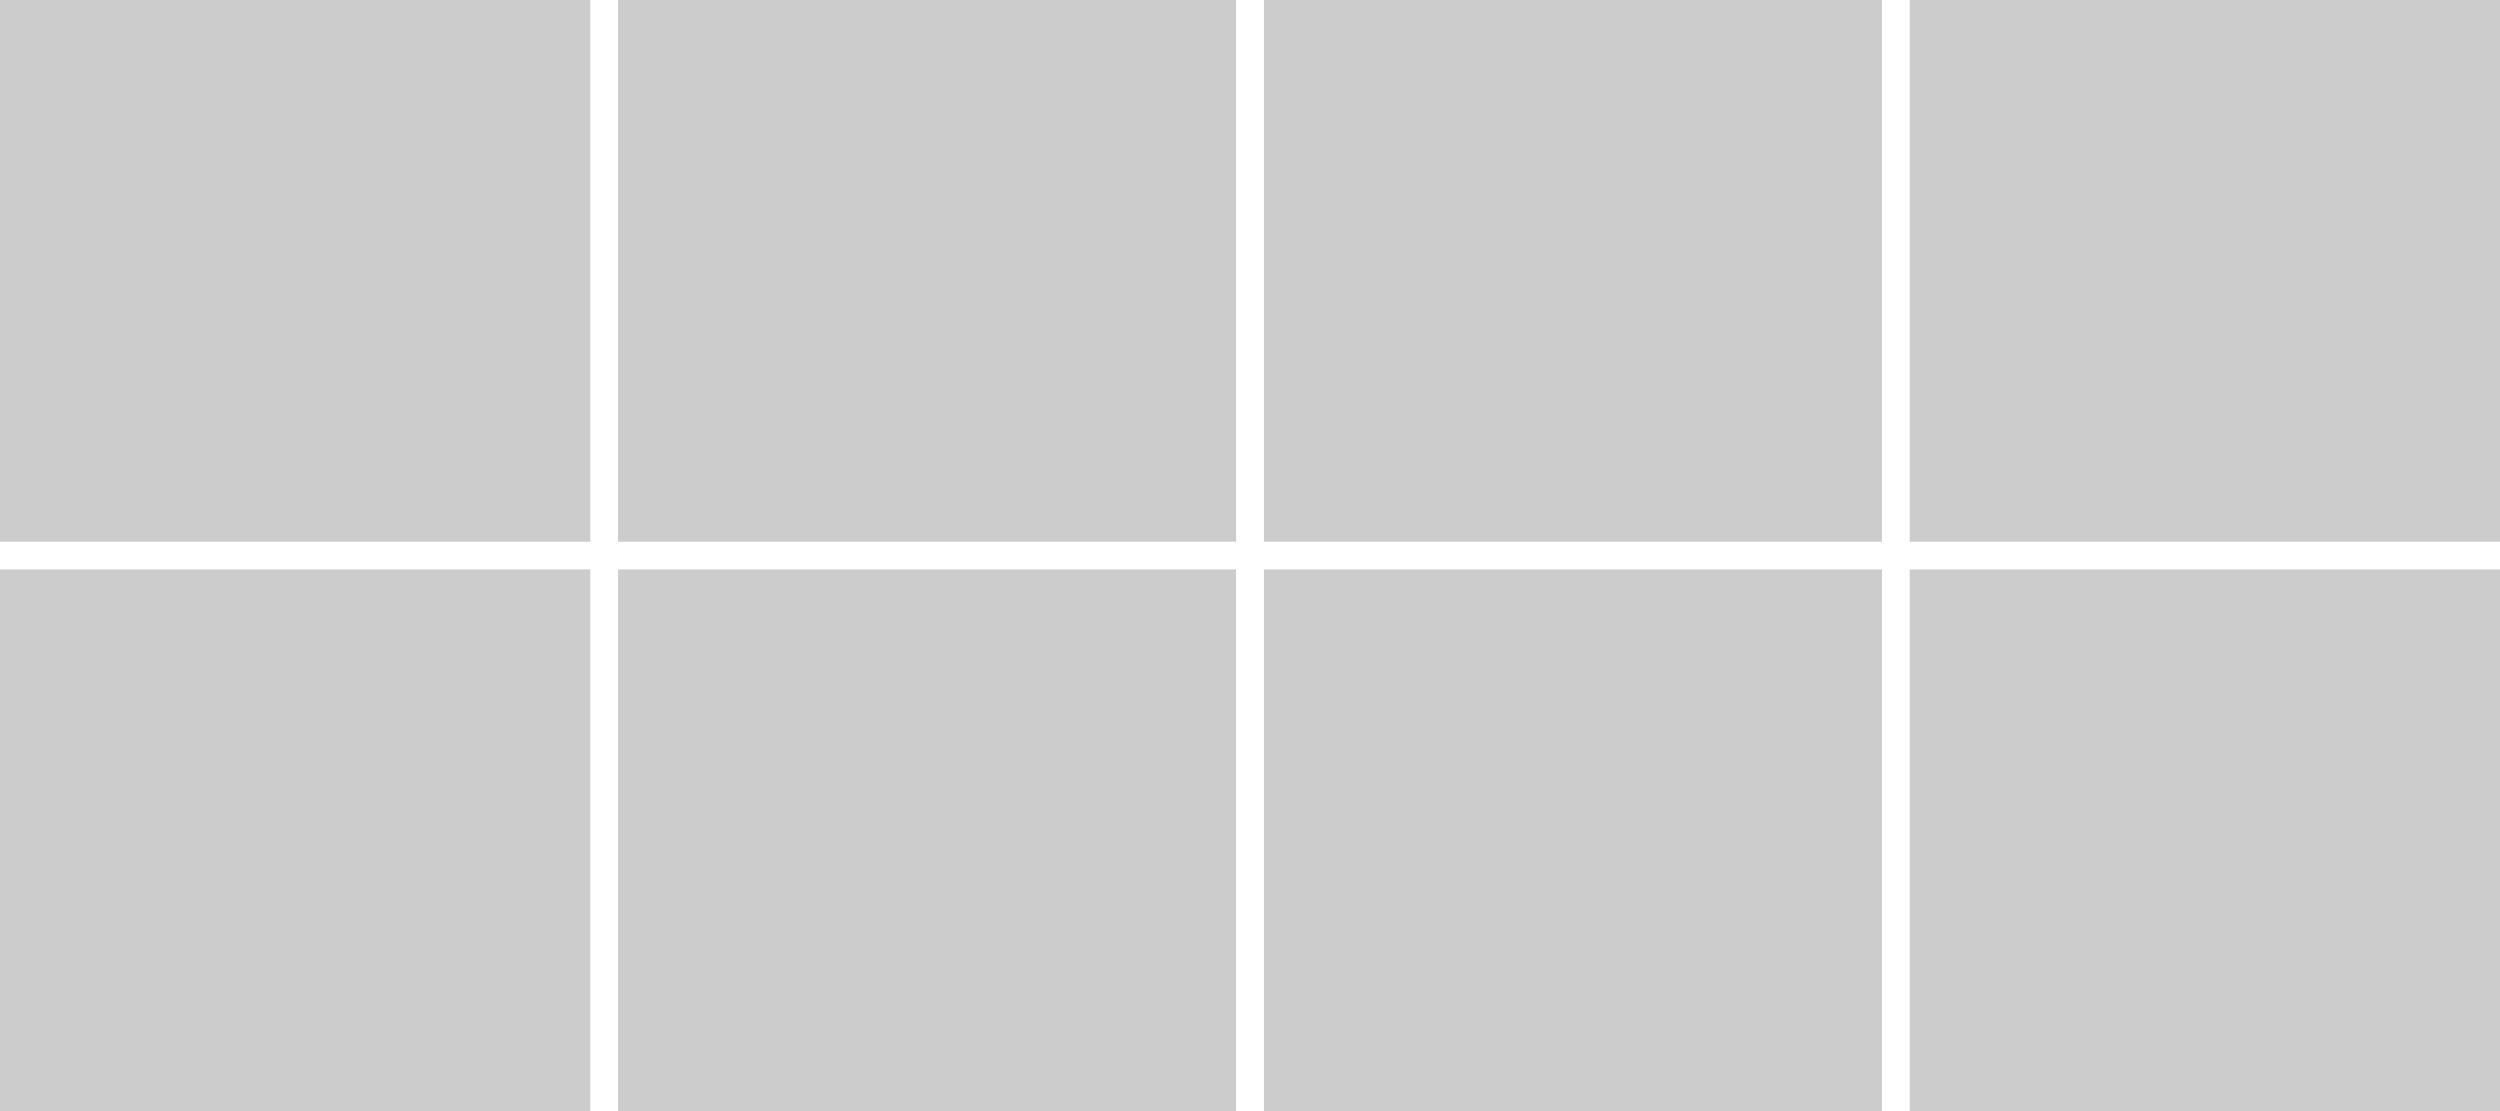
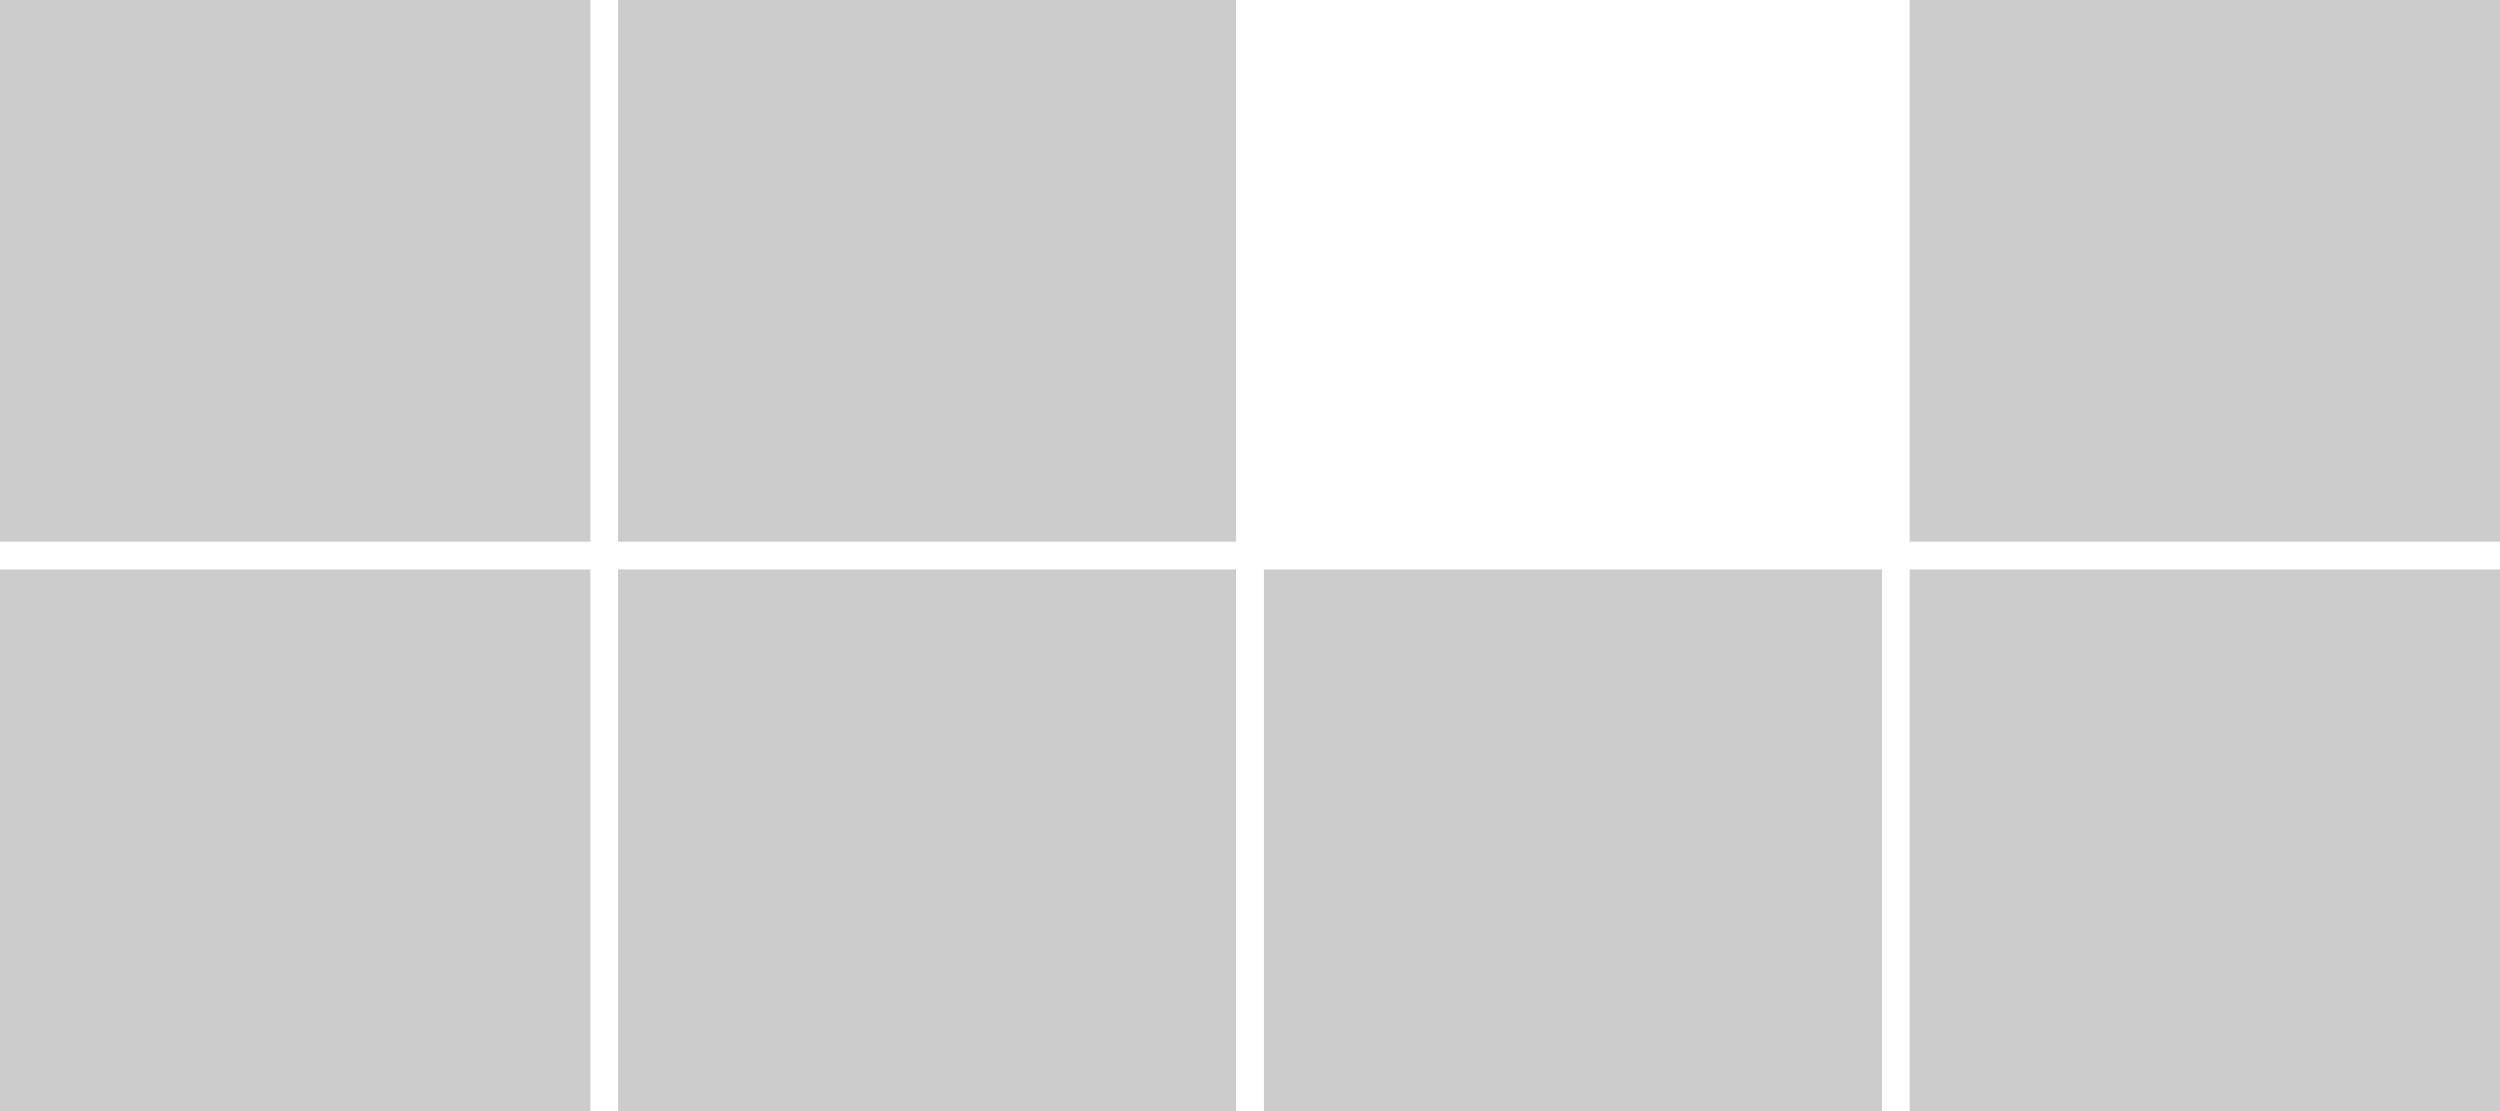
<svg xmlns="http://www.w3.org/2000/svg" version="1.1" id="Layer_1" x="0px" y="0px" viewBox="0 0 2551.2 1133.9" style="enable-background:new 0 0 2551.2 1133.9;" xml:space="preserve">
  <style type="text/css">
	.st0{fill:#FFFFFF;}
	.st1{fill:#CCCCCC;}
</style>
  <rect y="0" class="st0" width="2551.2" height="1133.9" />
  <rect y="0" class="st1" width="602.4" height="552.8" />
  <rect y="581.1" class="st1" width="602.4" height="552.8" />
  <rect x="630.7" class="st1" width="630.7" height="552.8" />
  <rect x="630.7" y="581.1" class="st1" width="630.7" height="552.8" />
-   <rect x="1289.8" class="st1" width="630.7" height="552.8" />
  <rect x="1289.8" y="581.1" class="st1" width="630.7" height="552.8" />
  <rect x="1948.8" class="st1" width="602.4" height="552.8" />
  <rect x="1948.8" y="581.1" class="st1" width="602.4" height="552.8" />
</svg>